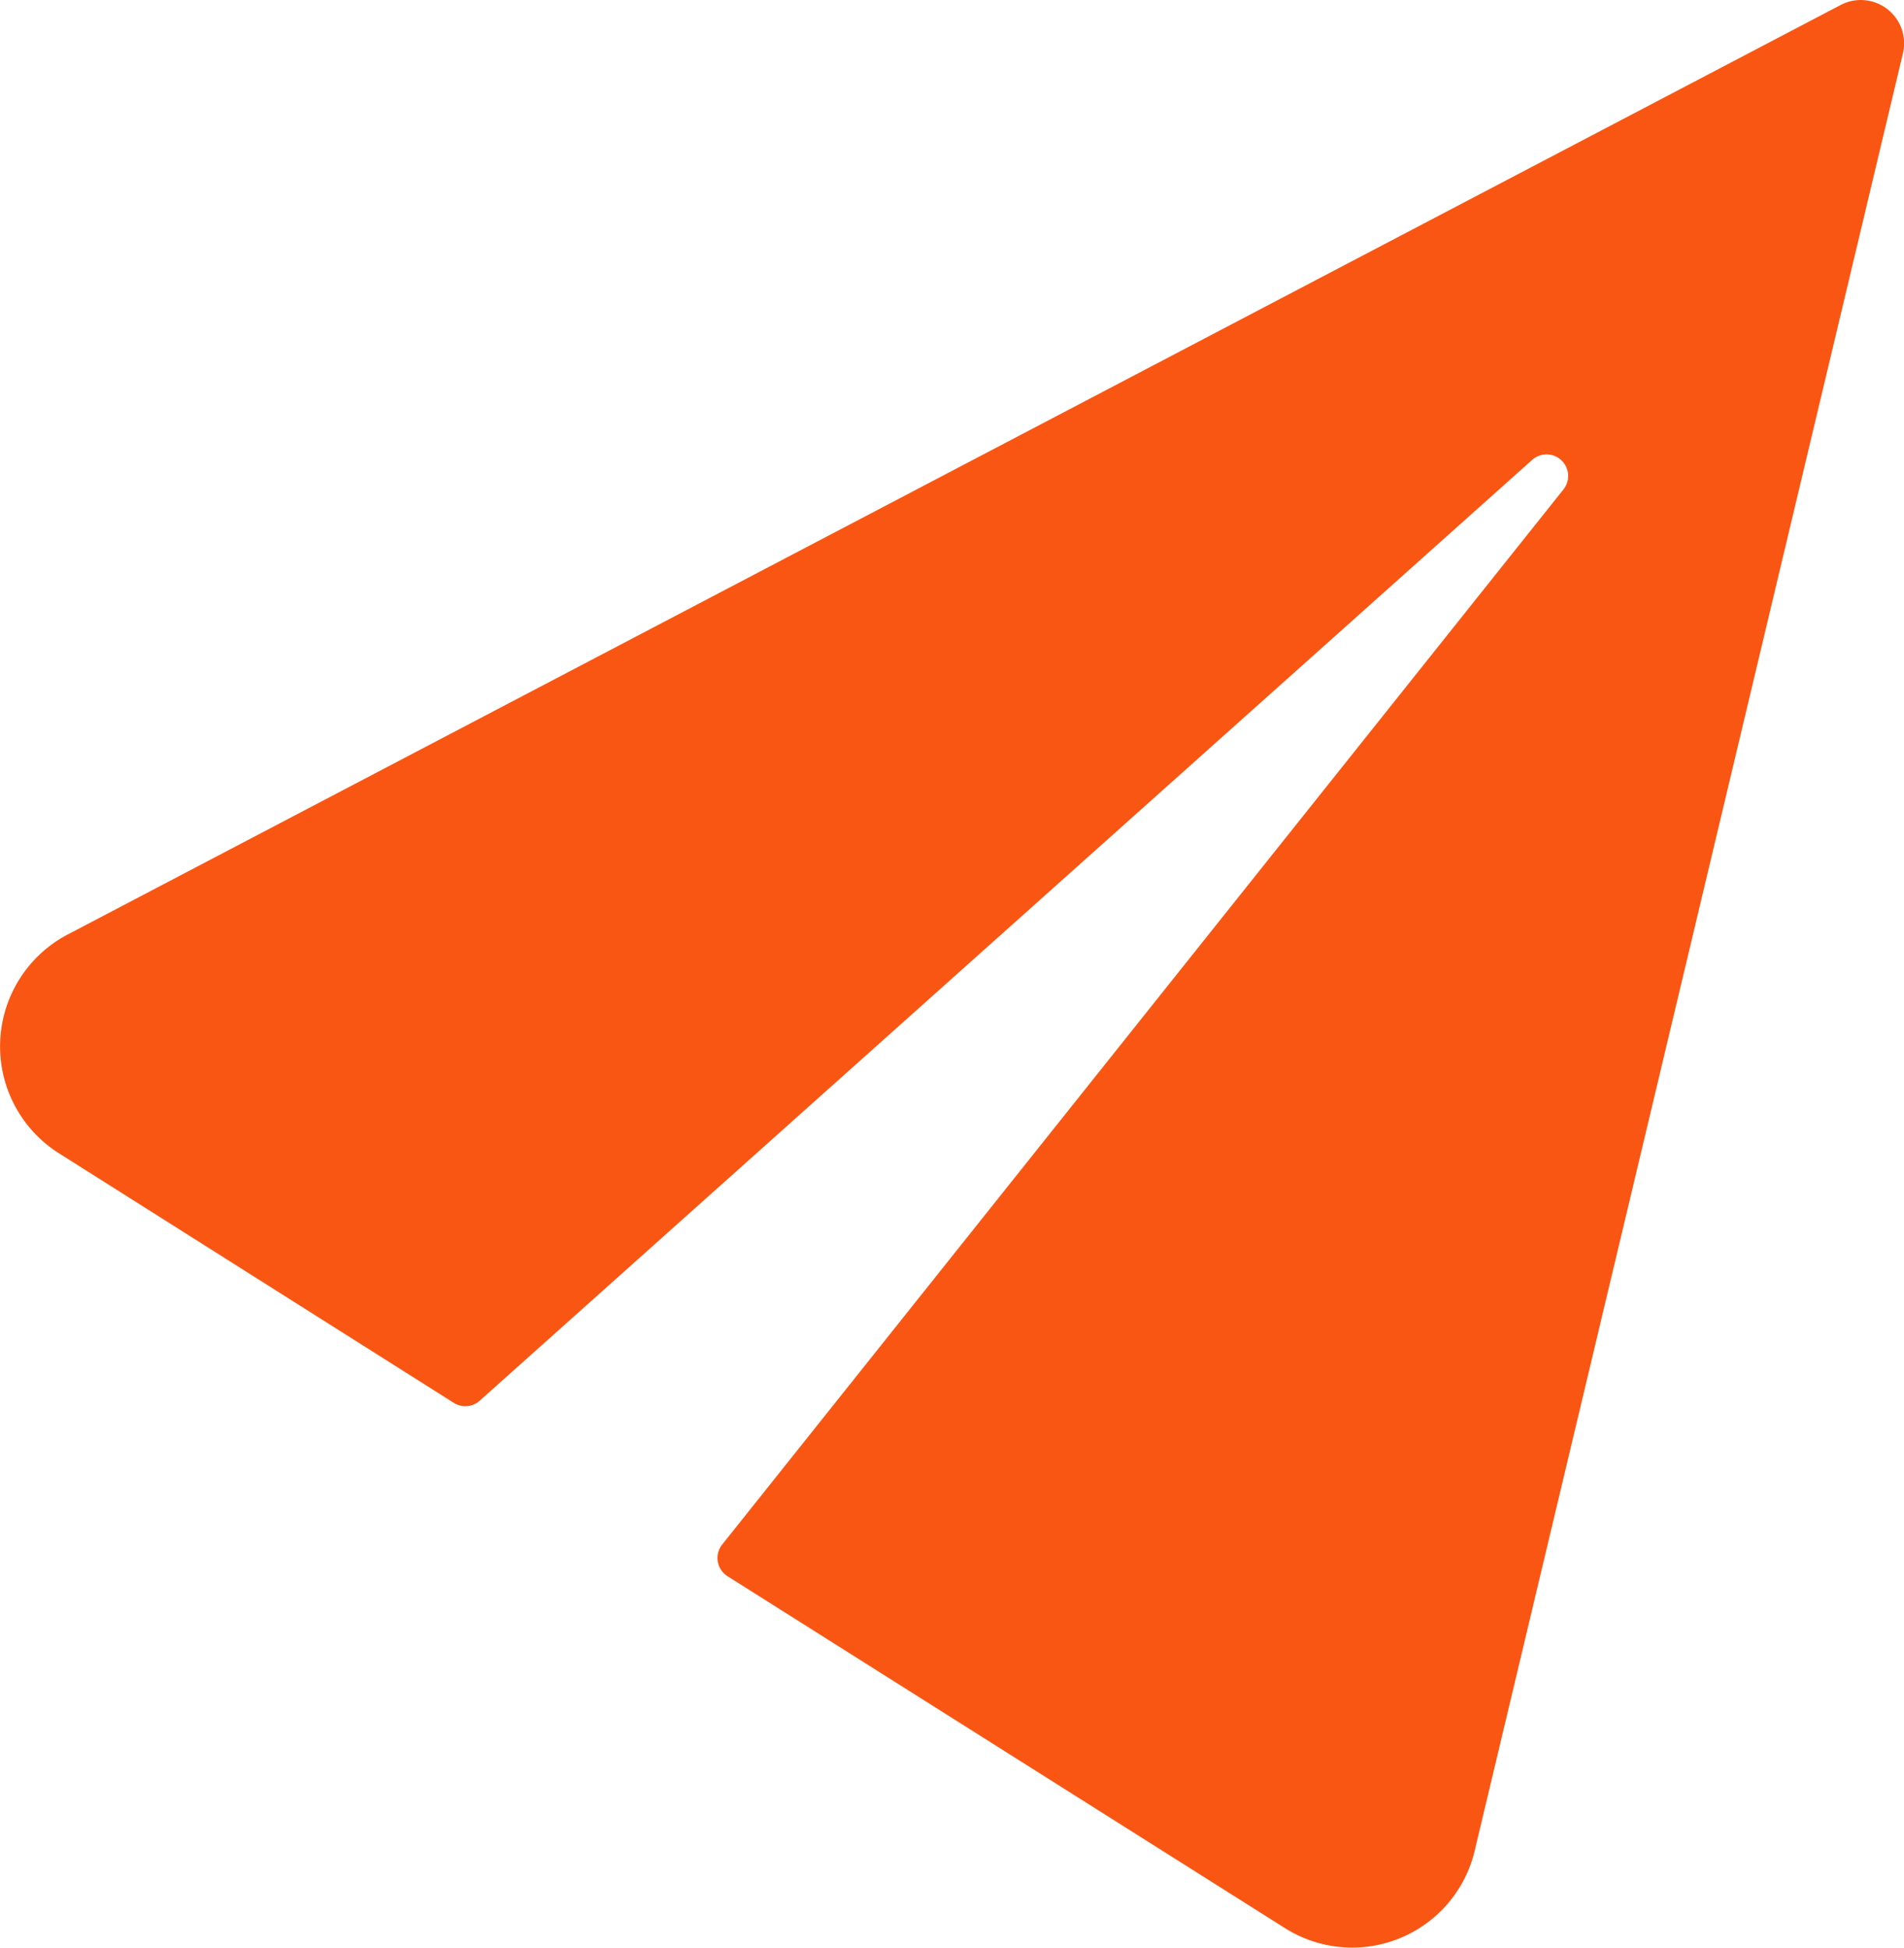
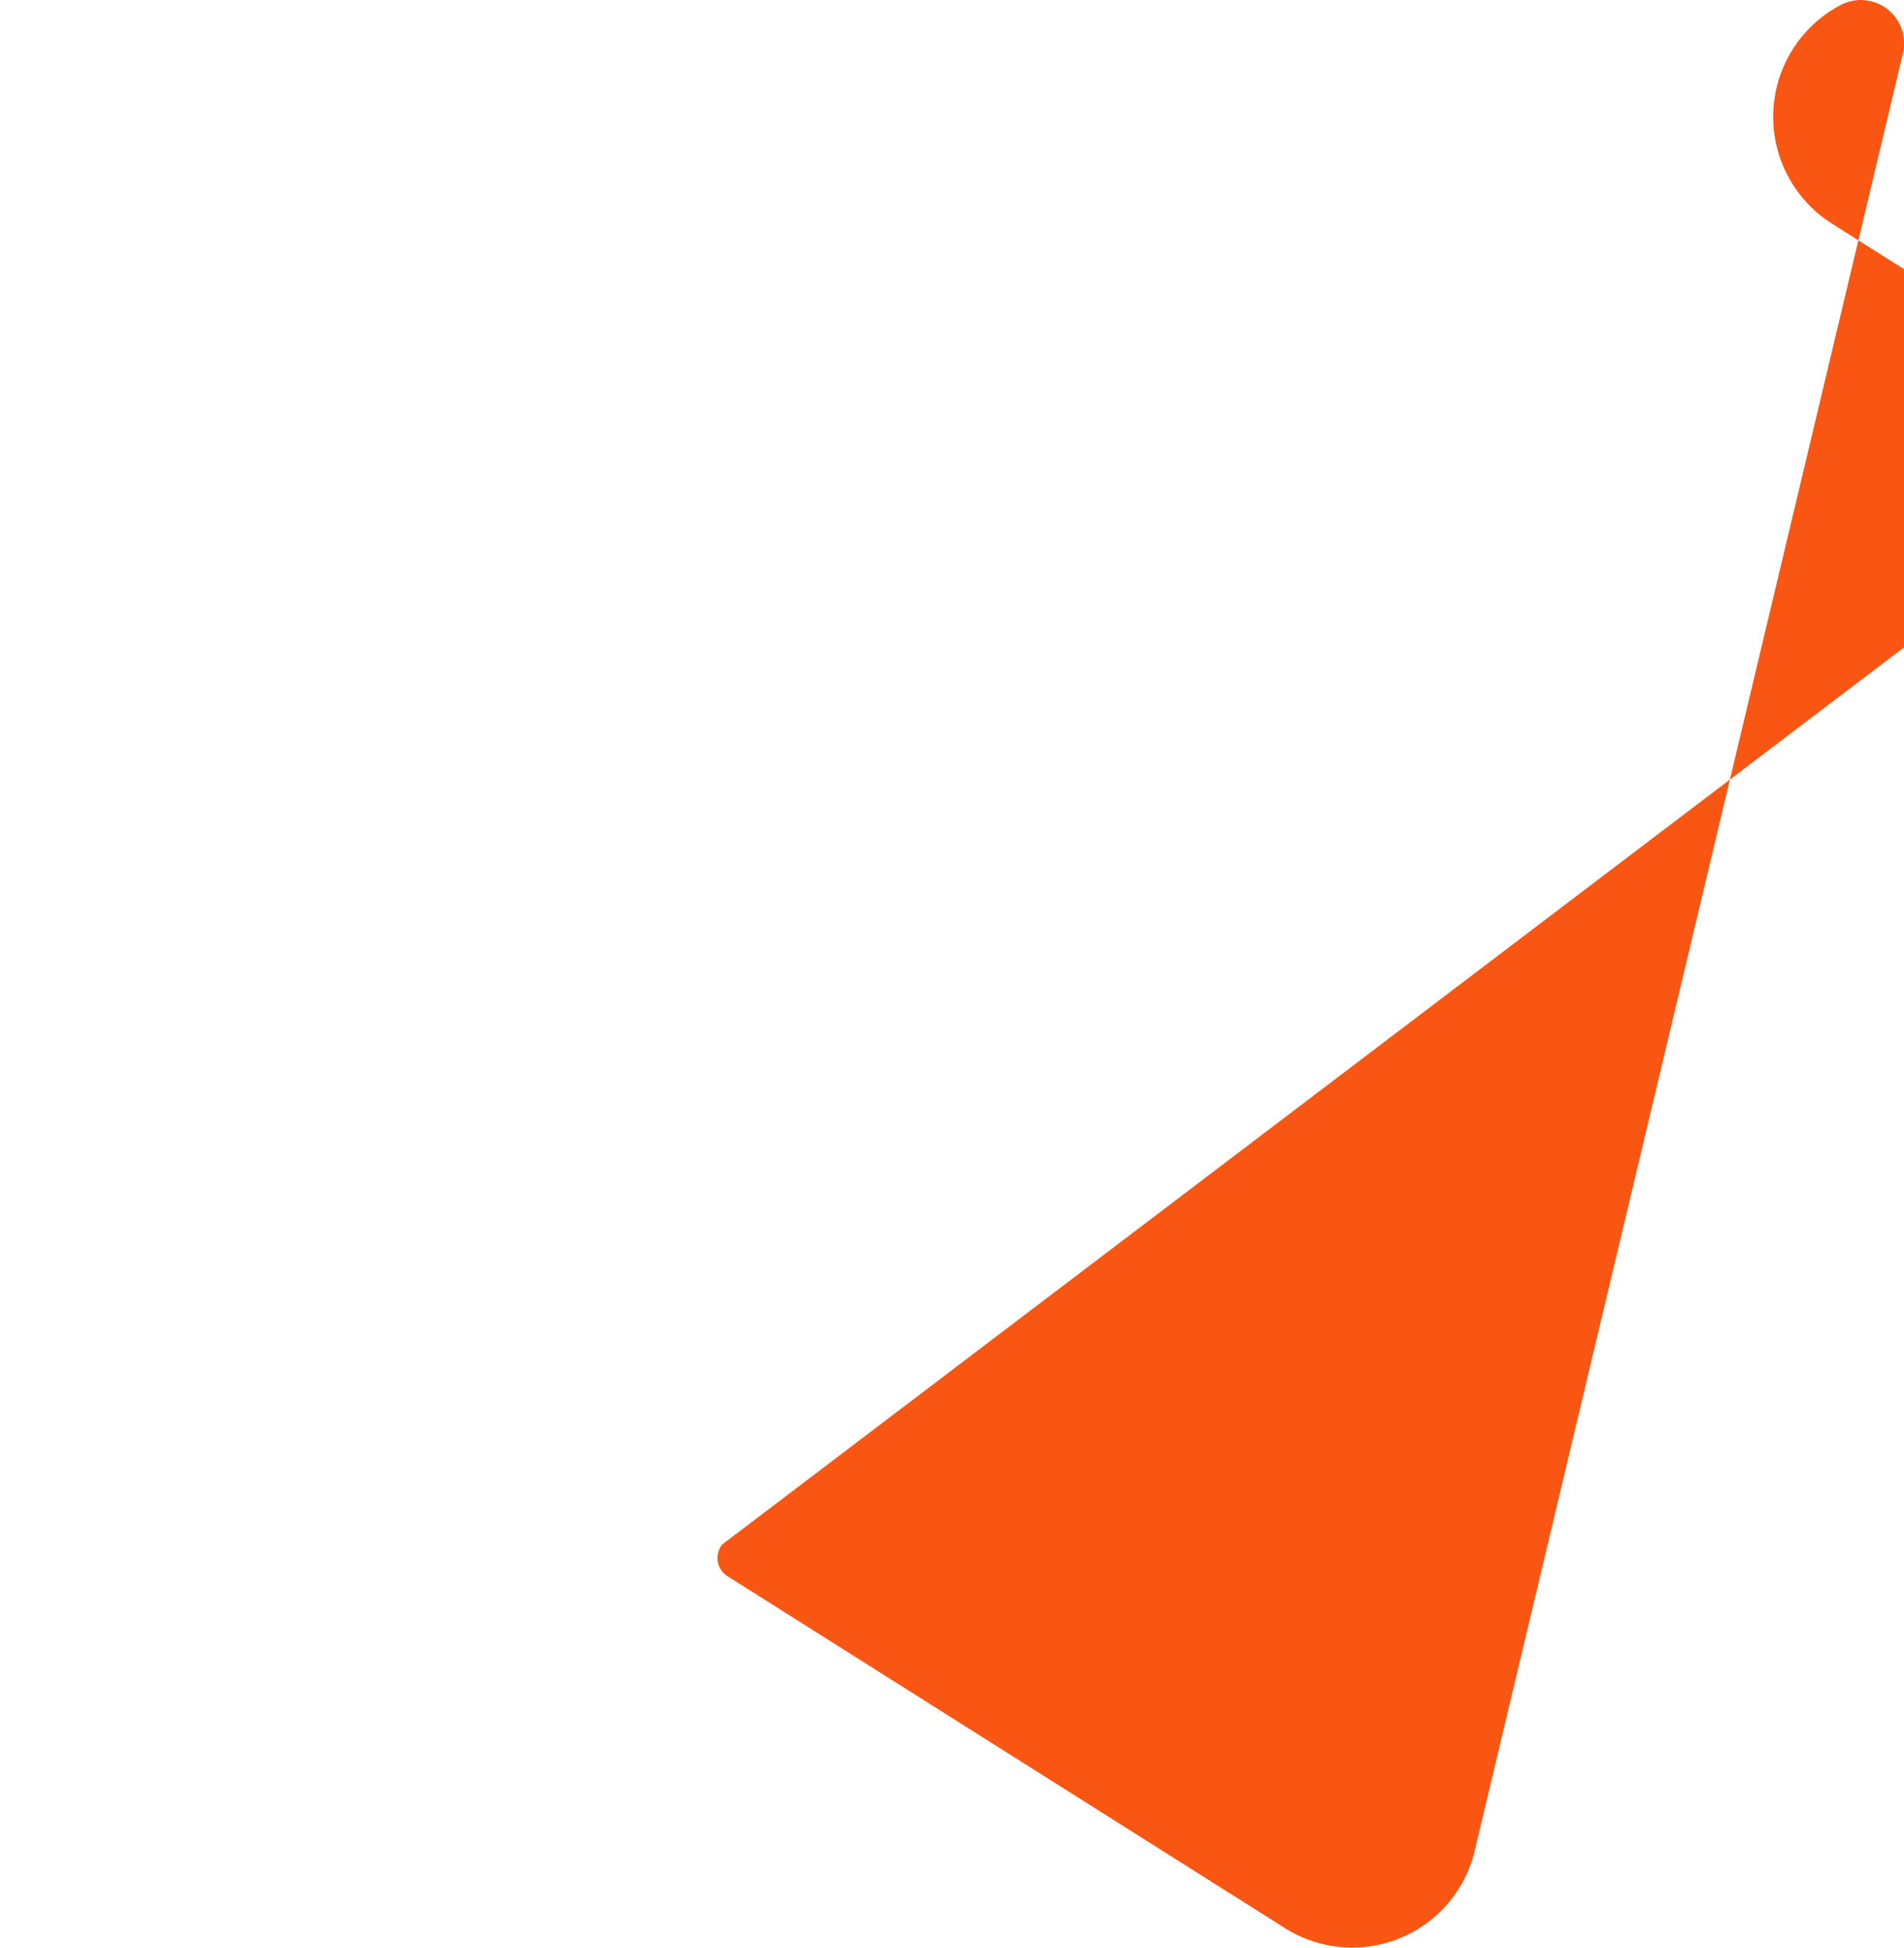
<svg xmlns="http://www.w3.org/2000/svg" width="14.199" height="14.527" viewBox="0 0 14.199 14.527">
-   <path id="icon_email" d="M15.194.42A.323.323,0,0,0,14.73.059L1.507,6.992a.943.943,0,0,0-.065,1.631h0l2.944,1.861a.161.161,0,0,0,.194-.015l7.848-7.016a.161.161,0,0,1,.233.221L6.389,11.541a.161.161,0,0,0,.04.237L10.582,14.4A.939.939,0,0,0,12,13.827Z" transform="translate(-1.003 -0.022)" fill="#f95614" />
+   <path id="icon_email" d="M15.194.42A.323.323,0,0,0,14.73.059a.943.943,0,0,0-.065,1.631h0l2.944,1.861a.161.161,0,0,0,.194-.015l7.848-7.016a.161.161,0,0,1,.233.221L6.389,11.541a.161.161,0,0,0,.04.237L10.582,14.4A.939.939,0,0,0,12,13.827Z" transform="translate(-1.003 -0.022)" fill="#f95614" />
</svg>